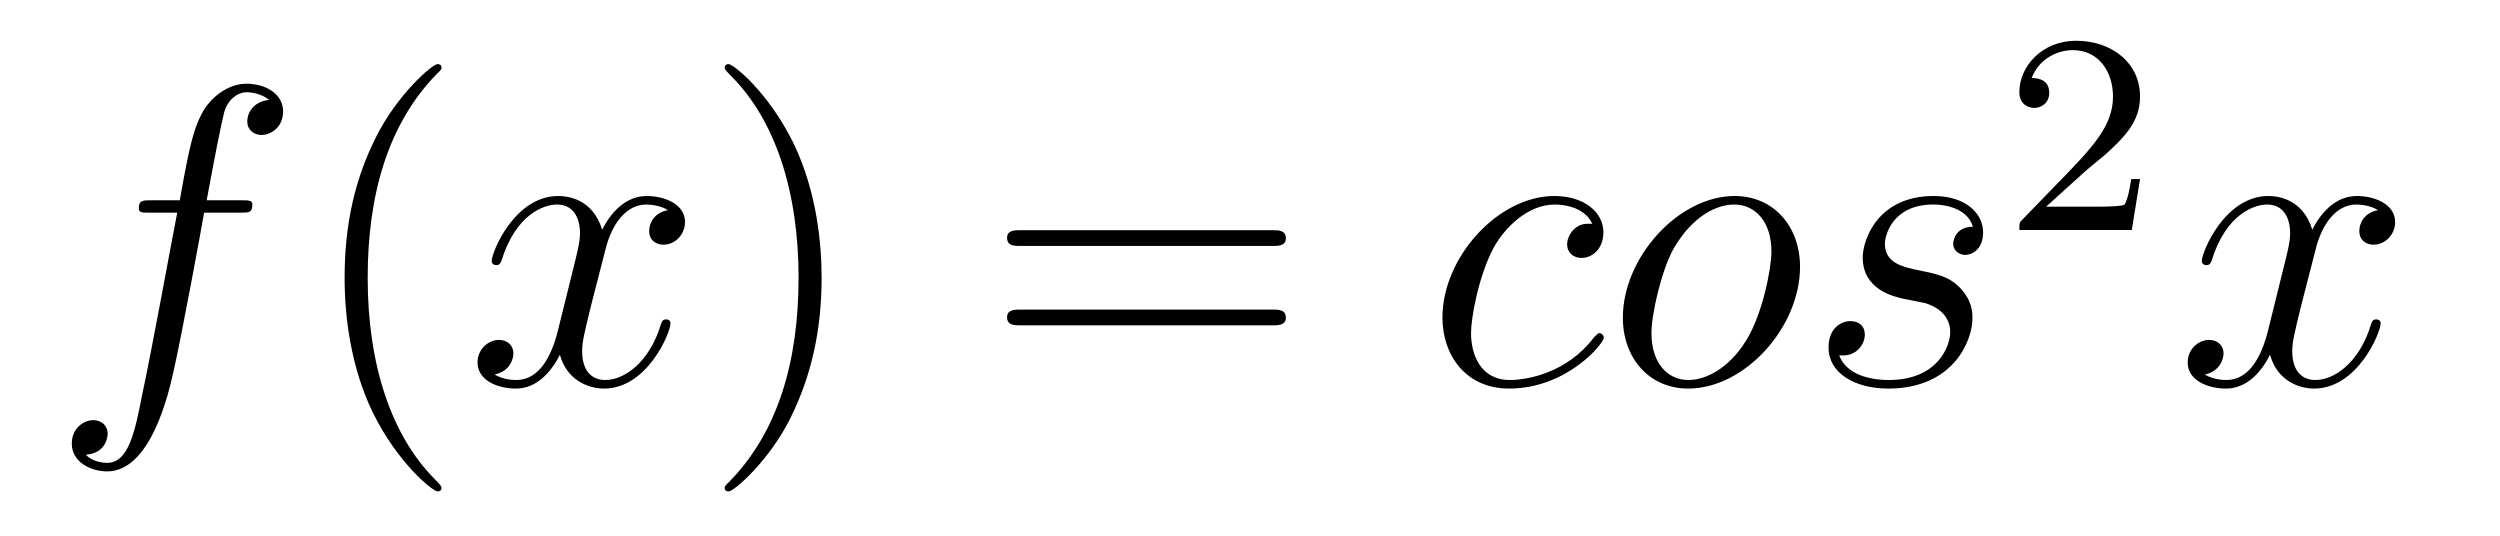
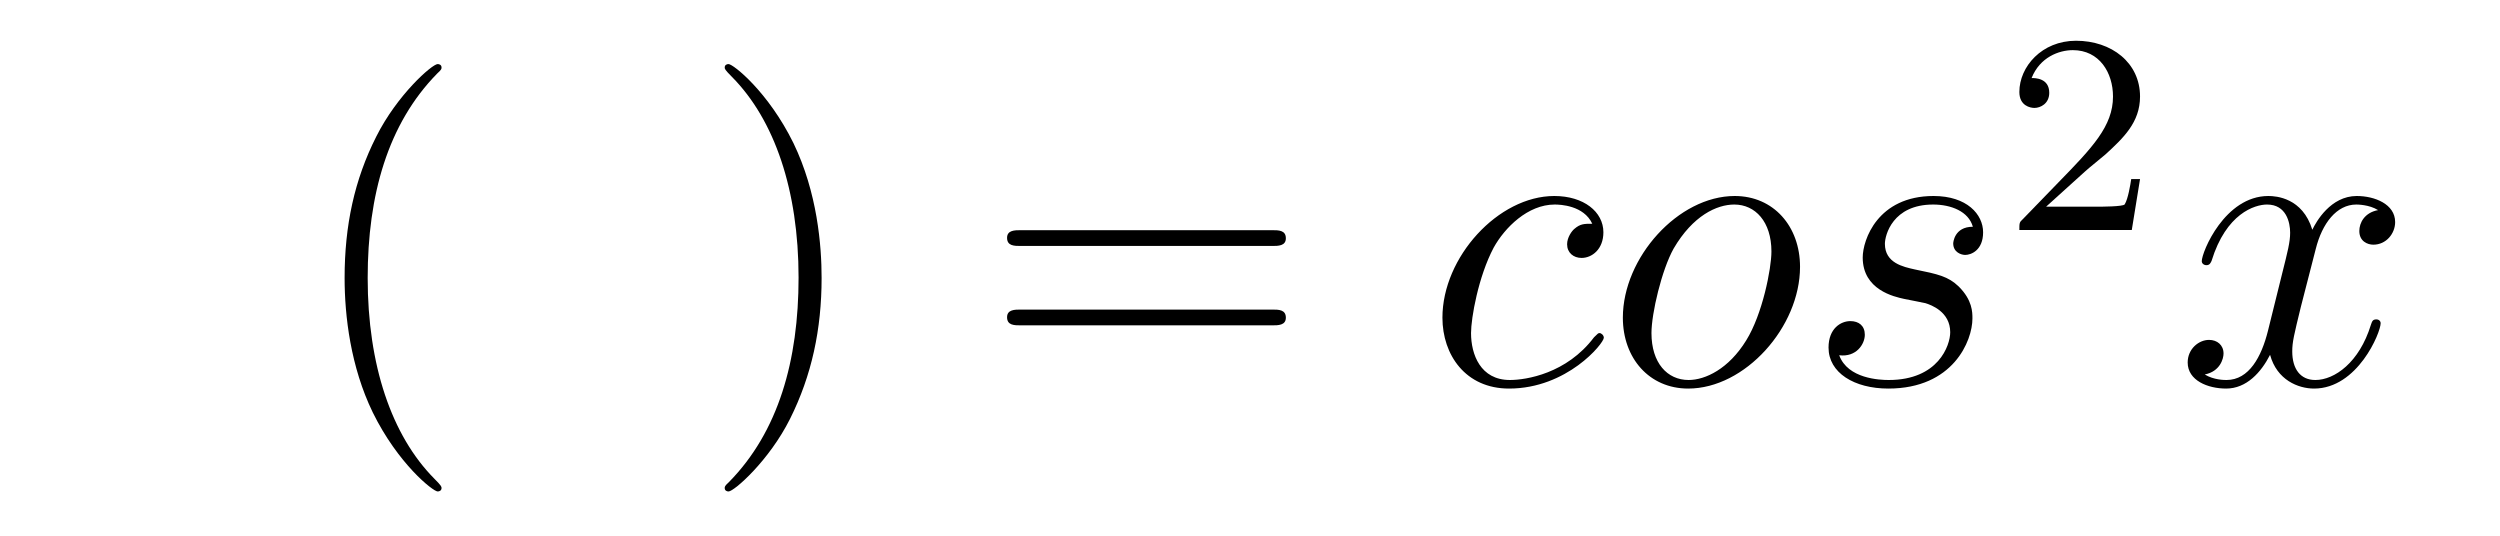
<svg xmlns="http://www.w3.org/2000/svg" version="1.1" width="70pt" height="15pt" viewBox="0 -15 70 15">
  <g id="page1">
    <g transform="matrix(1 0 0 -1 -127 650)">
-       <path d="M133.732 659.046C133.971 659.046 134.066 659.046 134.066 659.273C134.066 659.392 133.971 659.392 133.755 659.392H132.787C133.014 660.623 133.182 661.472 133.277 661.855C133.349 662.142 133.6 662.417 133.911 662.417C134.162 662.417 134.413 662.309 134.532 662.202C134.066 662.154 133.923 661.807 133.923 661.604C133.923 661.365 134.102 661.221 134.329 661.221C134.568 661.221 134.927 661.424 134.927 661.879C134.927 662.381 134.425 662.656 133.899 662.656C133.385 662.656 132.883 662.273 132.644 661.807C132.428 661.388 132.309 660.958 132.034 659.392H131.233C131.006 659.392 130.887 659.392 130.887 659.177C130.887 659.046 130.958 659.046 131.197 659.046H131.962C131.747 657.934 131.257 655.232 130.982 653.953C130.779 652.913 130.6 652.04 130.002 652.04C129.966 652.04 129.619 652.04 129.404 652.267C130.014 652.315 130.014 652.841 130.014 652.853C130.014 653.092 129.834 653.236 129.608 653.236C129.368 653.236 129.01 653.032 129.01 652.578C129.01 652.064 129.536 651.801 130.002 651.801C131.221 651.801 131.723 653.989 131.855 654.587C132.07 655.507 132.656 658.687 132.715 659.046H133.732Z" />
      <path d="M139.363 651.335C139.363 651.371 139.363 651.395 139.16 651.598C137.964 652.806 137.295 654.778 137.295 657.217C137.295 659.536 137.857 661.532 139.243 662.943C139.363 663.05 139.363 663.074 139.363 663.11C139.363 663.182 139.303 663.206 139.255 663.206C139.1 663.206 138.12 662.345 137.534 661.173C136.924 659.966 136.649 658.687 136.649 657.217C136.649 656.152 136.817 654.73 137.438 653.451C138.143 652.017 139.124 651.239 139.255 651.239C139.303 651.239 139.363 651.263 139.363 651.335Z" />
-       <path d="M145.703 659.117C145.32 659.046 145.177 658.759 145.177 658.532C145.177 658.245 145.404 658.149 145.571 658.149C145.93 658.149 146.181 658.46 146.181 658.782C146.181 659.285 145.607 659.512 145.105 659.512C144.376 659.512 143.969 658.794 143.862 658.567C143.587 659.464 142.845 659.512 142.63 659.512C141.411 659.512 140.766 657.946 140.766 657.683C140.766 657.635 140.813 657.575 140.897 657.575C140.993 657.575 141.017 657.647 141.04 657.695C141.447 659.022 142.248 659.273 142.595 659.273C143.133 659.273 143.24 658.771 143.24 658.484C143.24 658.221 143.168 657.946 143.025 657.372L142.619 655.734C142.439 655.017 142.093 654.36 141.459 654.36C141.399 654.36 141.1 654.36 140.849 654.515C141.279 654.599 141.375 654.957 141.375 655.101C141.375 655.34 141.196 655.483 140.969 655.483C140.682 655.483 140.371 655.232 140.371 654.85C140.371 654.348 140.933 654.12 141.447 654.12C142.021 654.12 142.427 654.575 142.678 655.065C142.869 654.36 143.467 654.12 143.91 654.12C145.129 654.12 145.774 655.687 145.774 655.949C145.774 656.009 145.726 656.057 145.655 656.057C145.547 656.057 145.535 655.997 145.5 655.902C145.177 654.85 144.483 654.36 143.946 654.36C143.527 654.36 143.3 654.67 143.3 655.16C143.3 655.423 143.348 655.615 143.539 656.404L143.957 658.029C144.137 658.747 144.543 659.273 145.093 659.273C145.117 659.273 145.452 659.273 145.703 659.117Z" />
      <path d="M150.005 657.217C150.005 658.125 149.886 659.607 149.216 660.994C148.511 662.428 147.531 663.206 147.399 663.206C147.351 663.206 147.292 663.182 147.292 663.11C147.292 663.074 147.292 663.05 147.495 662.847C148.69 661.64 149.36 659.667 149.36 657.228C149.36 654.909 148.798 652.913 147.411 651.502C147.292 651.395 147.292 651.371 147.292 651.335C147.292 651.263 147.351 651.239 147.399 651.239C147.554 651.239 148.535 652.1 149.121 653.272C149.73 654.491 150.005 655.782 150.005 657.217Z" />
      <path d="M162.622 658.113C162.789 658.113 163.004 658.113 163.004 658.328C163.004 658.555 162.801 658.555 162.622 658.555H155.581C155.413 658.555 155.198 658.555 155.198 658.34C155.198 658.113 155.401 658.113 155.581 658.113H162.622ZM162.622 655.89C162.789 655.89 163.004 655.89 163.004 656.105C163.004 656.332 162.801 656.332 162.622 656.332H155.581C155.413 656.332 155.198 656.332 155.198 656.117C155.198 655.89 155.401 655.89 155.581 655.89H162.622Z" />
      <path d="M171.584 658.735C171.357 658.735 171.249 658.735 171.082 658.591C171.01 658.532 170.879 658.352 170.879 658.161C170.879 657.922 171.058 657.778 171.285 657.778C171.572 657.778 171.895 658.017 171.895 658.496C171.895 659.069 171.345 659.512 170.52 659.512C168.954 659.512 167.388 657.802 167.388 656.105C167.388 655.065 168.034 654.12 169.253 654.12C170.879 654.12 171.907 655.387 171.907 655.543C171.907 655.615 171.835 655.674 171.787 655.674C171.751 655.674 171.739 655.662 171.632 655.555C170.867 654.539 169.731 654.36 169.277 654.36C168.452 654.36 168.189 655.077 168.189 655.674C168.189 656.093 168.392 657.252 168.822 658.065C169.133 658.627 169.779 659.273 170.532 659.273C170.687 659.273 171.345 659.249 171.584 658.735ZM177.401 657.528C177.401 658.663 176.66 659.512 175.572 659.512C173.994 659.512 172.44 657.79 172.44 656.105C172.44 654.969 173.181 654.12 174.269 654.12C175.859 654.12 177.401 655.842 177.401 657.528ZM174.281 654.36C173.683 654.36 173.241 654.838 173.241 655.674C173.241 656.224 173.528 657.444 173.862 658.041C174.4 658.962 175.07 659.273 175.56 659.273C176.146 659.273 176.6 658.794 176.6 657.958C176.6 657.48 176.349 656.2 175.895 655.471C175.404 654.67 174.747 654.36 174.281 654.36ZM180.315 656.631C180.518 656.595 180.841 656.523 180.913 656.511C181.068 656.463 181.606 656.272 181.606 655.698C181.606 655.328 181.272 654.36 179.885 654.36C179.634 654.36 178.737 654.395 178.498 655.053C178.976 654.993 179.215 655.364 179.215 655.627C179.215 655.878 179.048 656.009 178.809 656.009C178.546 656.009 178.199 655.806 178.199 655.268C178.199 654.563 178.917 654.12 179.873 654.12C181.69 654.12 182.228 655.459 182.228 656.081C182.228 656.26 182.228 656.595 181.845 656.977C181.547 657.264 181.26 657.324 180.614 657.456C180.291 657.528 179.777 657.635 179.777 658.173C179.777 658.412 179.993 659.273 181.128 659.273C181.63 659.273 182.12 659.081 182.24 658.651C181.714 658.651 181.69 658.197 181.69 658.185C181.69 657.934 181.917 657.862 182.025 657.862C182.192 657.862 182.527 657.993 182.527 658.496C182.527 658.998 182.073 659.512 181.14 659.512C179.574 659.512 179.156 658.281 179.156 657.79C179.156 656.882 180.04 656.691 180.315 656.631Z" />
      <path d="M185.367 660.186C185.495 660.305 185.829 660.568 185.957 660.68C186.451 661.134 186.921 661.572 186.921 662.297C186.921 663.245 186.124 663.859 185.128 663.859C184.172 663.859 183.542 663.134 183.542 662.425C183.542 662.034 183.853 661.978 183.965 661.978C184.132 661.978 184.379 662.098 184.379 662.401C184.379 662.815 183.981 662.815 183.885 662.815C184.116 663.397 184.65 663.596 185.04 663.596C185.782 663.596 186.164 662.967 186.164 662.297C186.164 661.468 185.582 660.863 184.642 659.899L183.638 658.863C183.542 658.775 183.542 658.759 183.542 658.56H186.69L186.921 659.986H186.674C186.65 659.827 186.586 659.428 186.491 659.277C186.443 659.213 185.837 659.213 185.71 659.213H184.291L185.367 660.186Z" />
      <path d="M193.586 659.117C193.204 659.046 193.061 658.759 193.061 658.532C193.061 658.245 193.288 658.149 193.454 658.149C193.813 658.149 194.064 658.46 194.064 658.782C194.064 659.285 193.49 659.512 192.989 659.512C192.259 659.512 191.853 658.794 191.745 658.567C191.47 659.464 190.729 659.512 190.514 659.512C189.295 659.512 188.649 657.946 188.649 657.683C188.649 657.635 188.697 657.575 188.781 657.575C188.876 657.575 188.9 657.647 188.924 657.695C189.331 659.022 190.132 659.273 190.478 659.273C191.016 659.273 191.124 658.771 191.124 658.484C191.124 658.221 191.052 657.946 190.908 657.372L190.502 655.734C190.323 655.017 189.976 654.36 189.342 654.36C189.283 654.36 188.984 654.36 188.733 654.515C189.163 654.599 189.259 654.957 189.259 655.101C189.259 655.34 189.08 655.483 188.853 655.483C188.566 655.483 188.255 655.232 188.255 654.85C188.255 654.348 188.817 654.12 189.331 654.12C189.904 654.12 190.311 654.575 190.562 655.065C190.753 654.36 191.351 654.12 191.793 654.12C193.013 654.12 193.658 655.687 193.658 655.949C193.658 656.009 193.61 656.057 193.538 656.057C193.43 656.057 193.418 655.997 193.384 655.902C193.061 654.85 192.367 654.36 191.829 654.36C191.411 654.36 191.183 654.67 191.183 655.16C191.183 655.423 191.231 655.615 191.423 656.404L191.841 658.029C192.02 658.747 192.426 659.273 192.977 659.273C193.001 659.273 193.336 659.273 193.586 659.117Z" />
    </g>
  </g>
</svg>